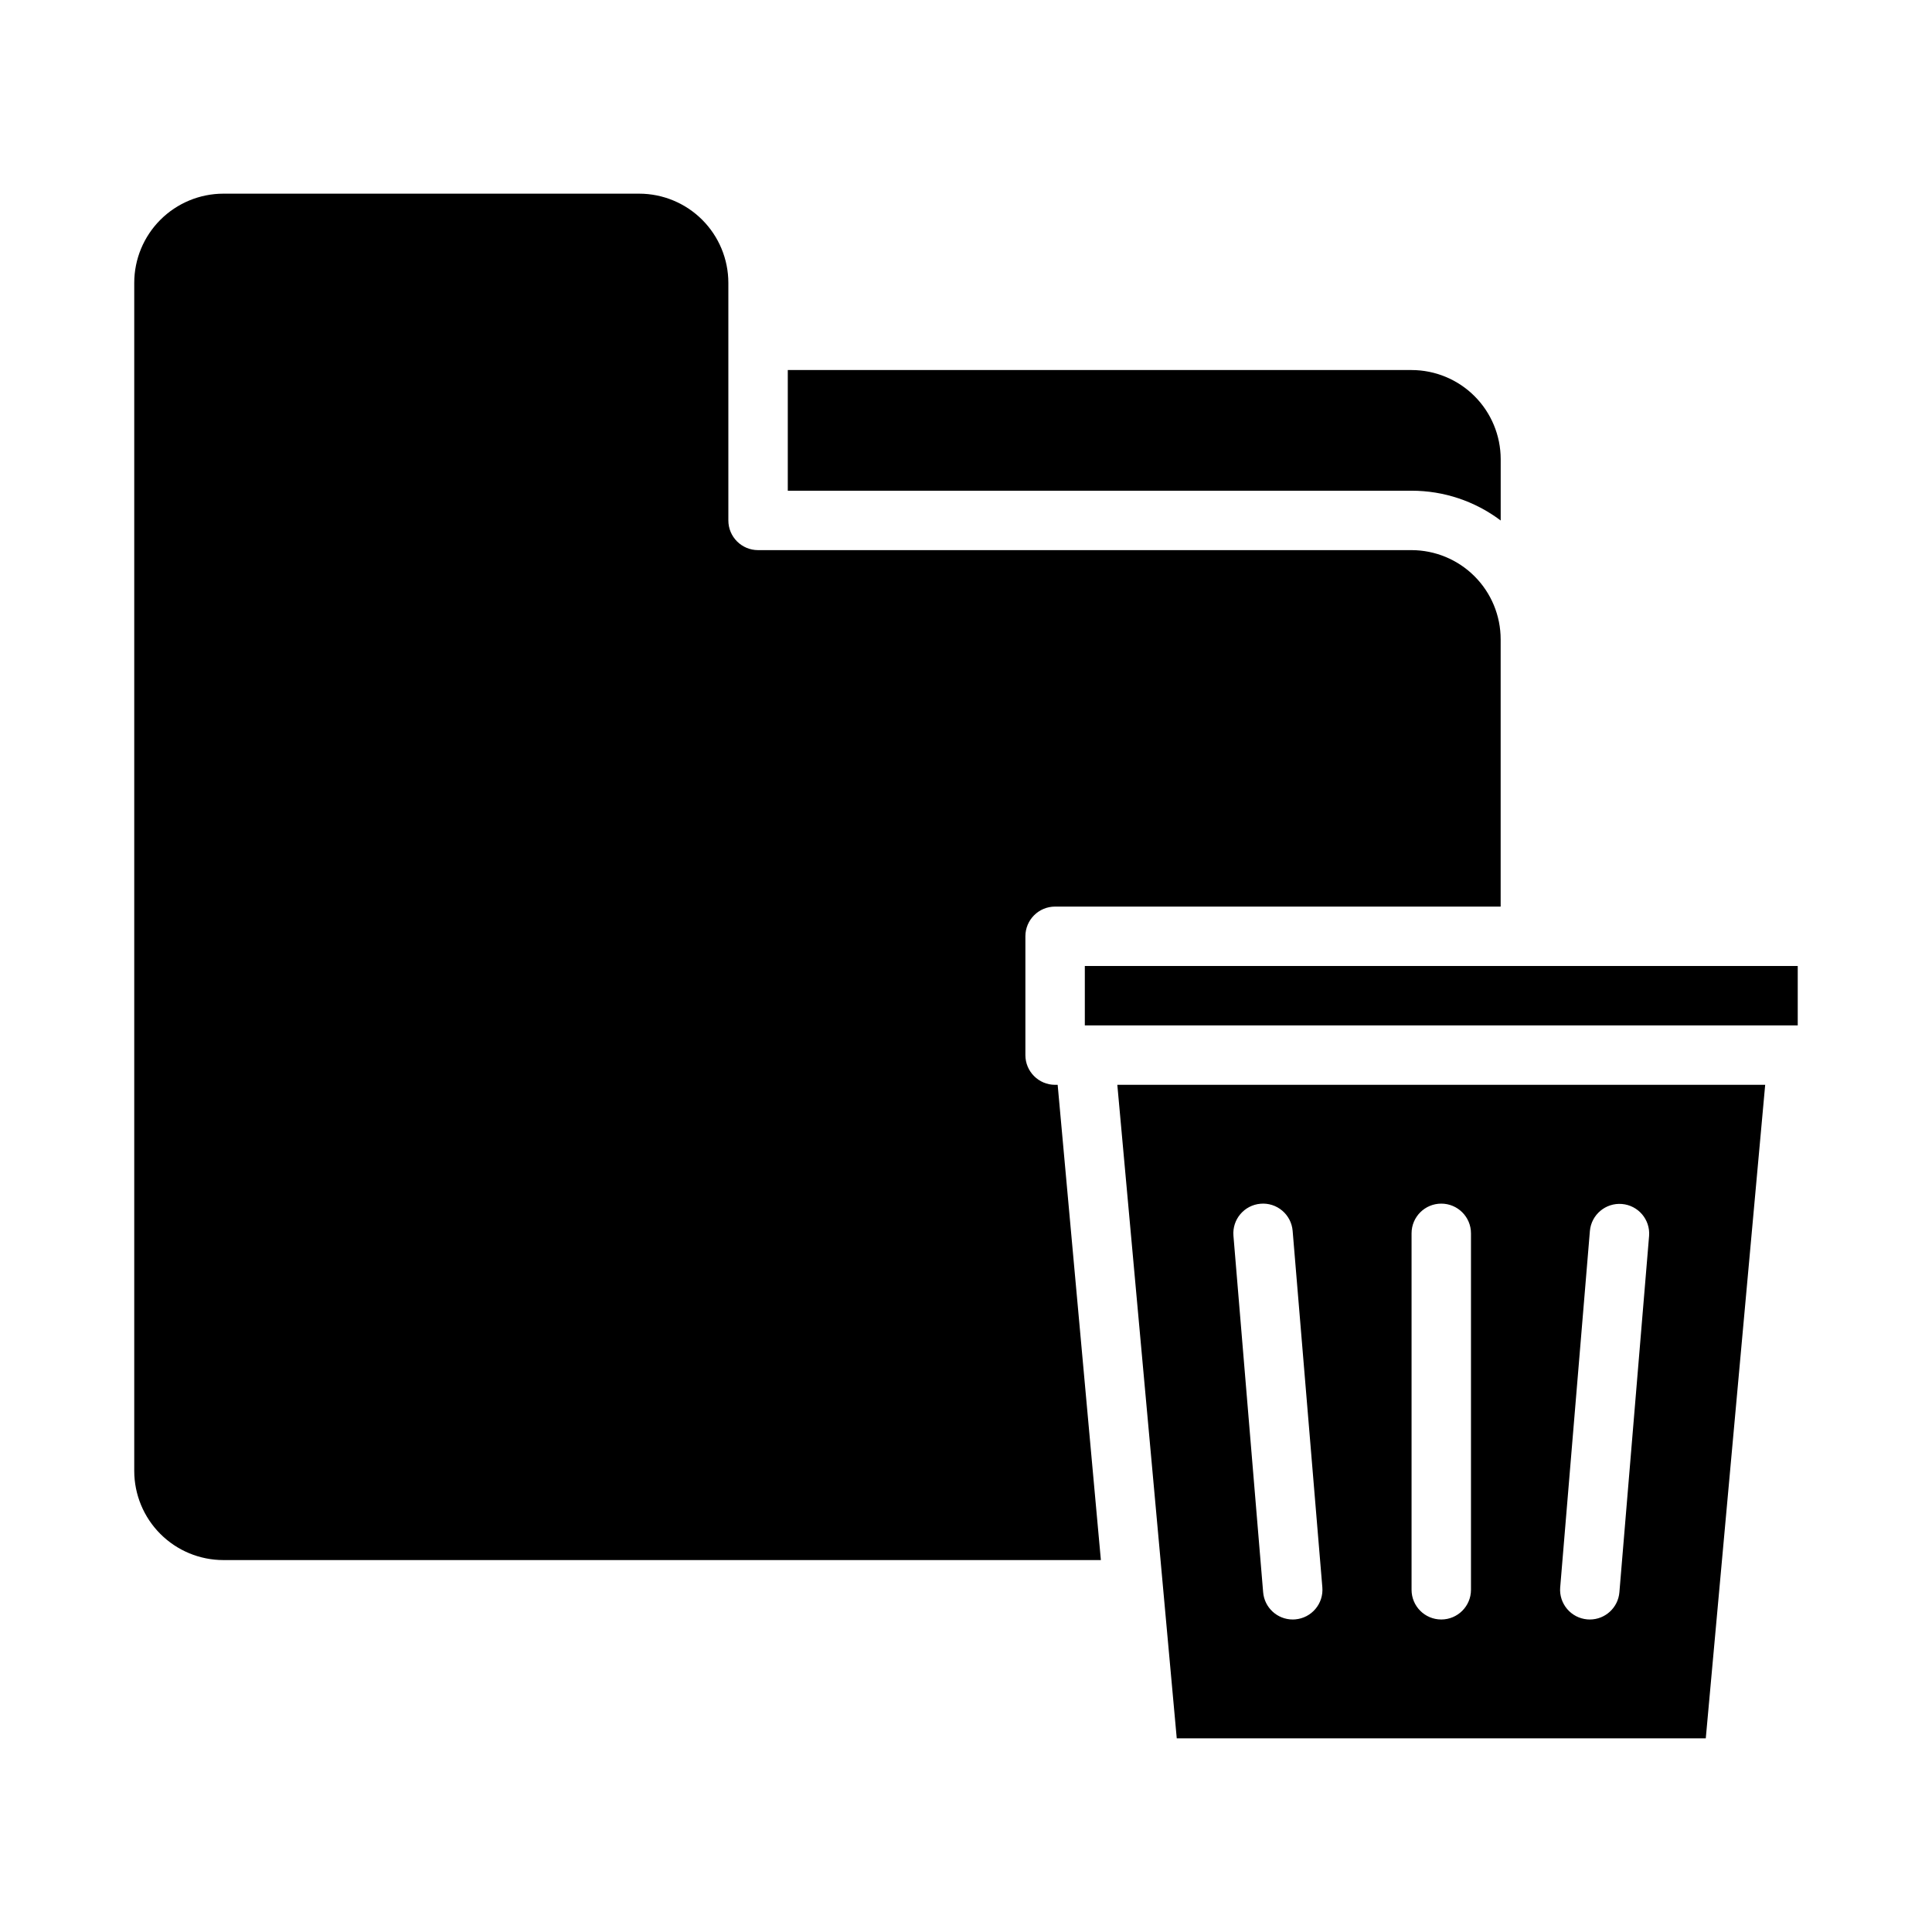
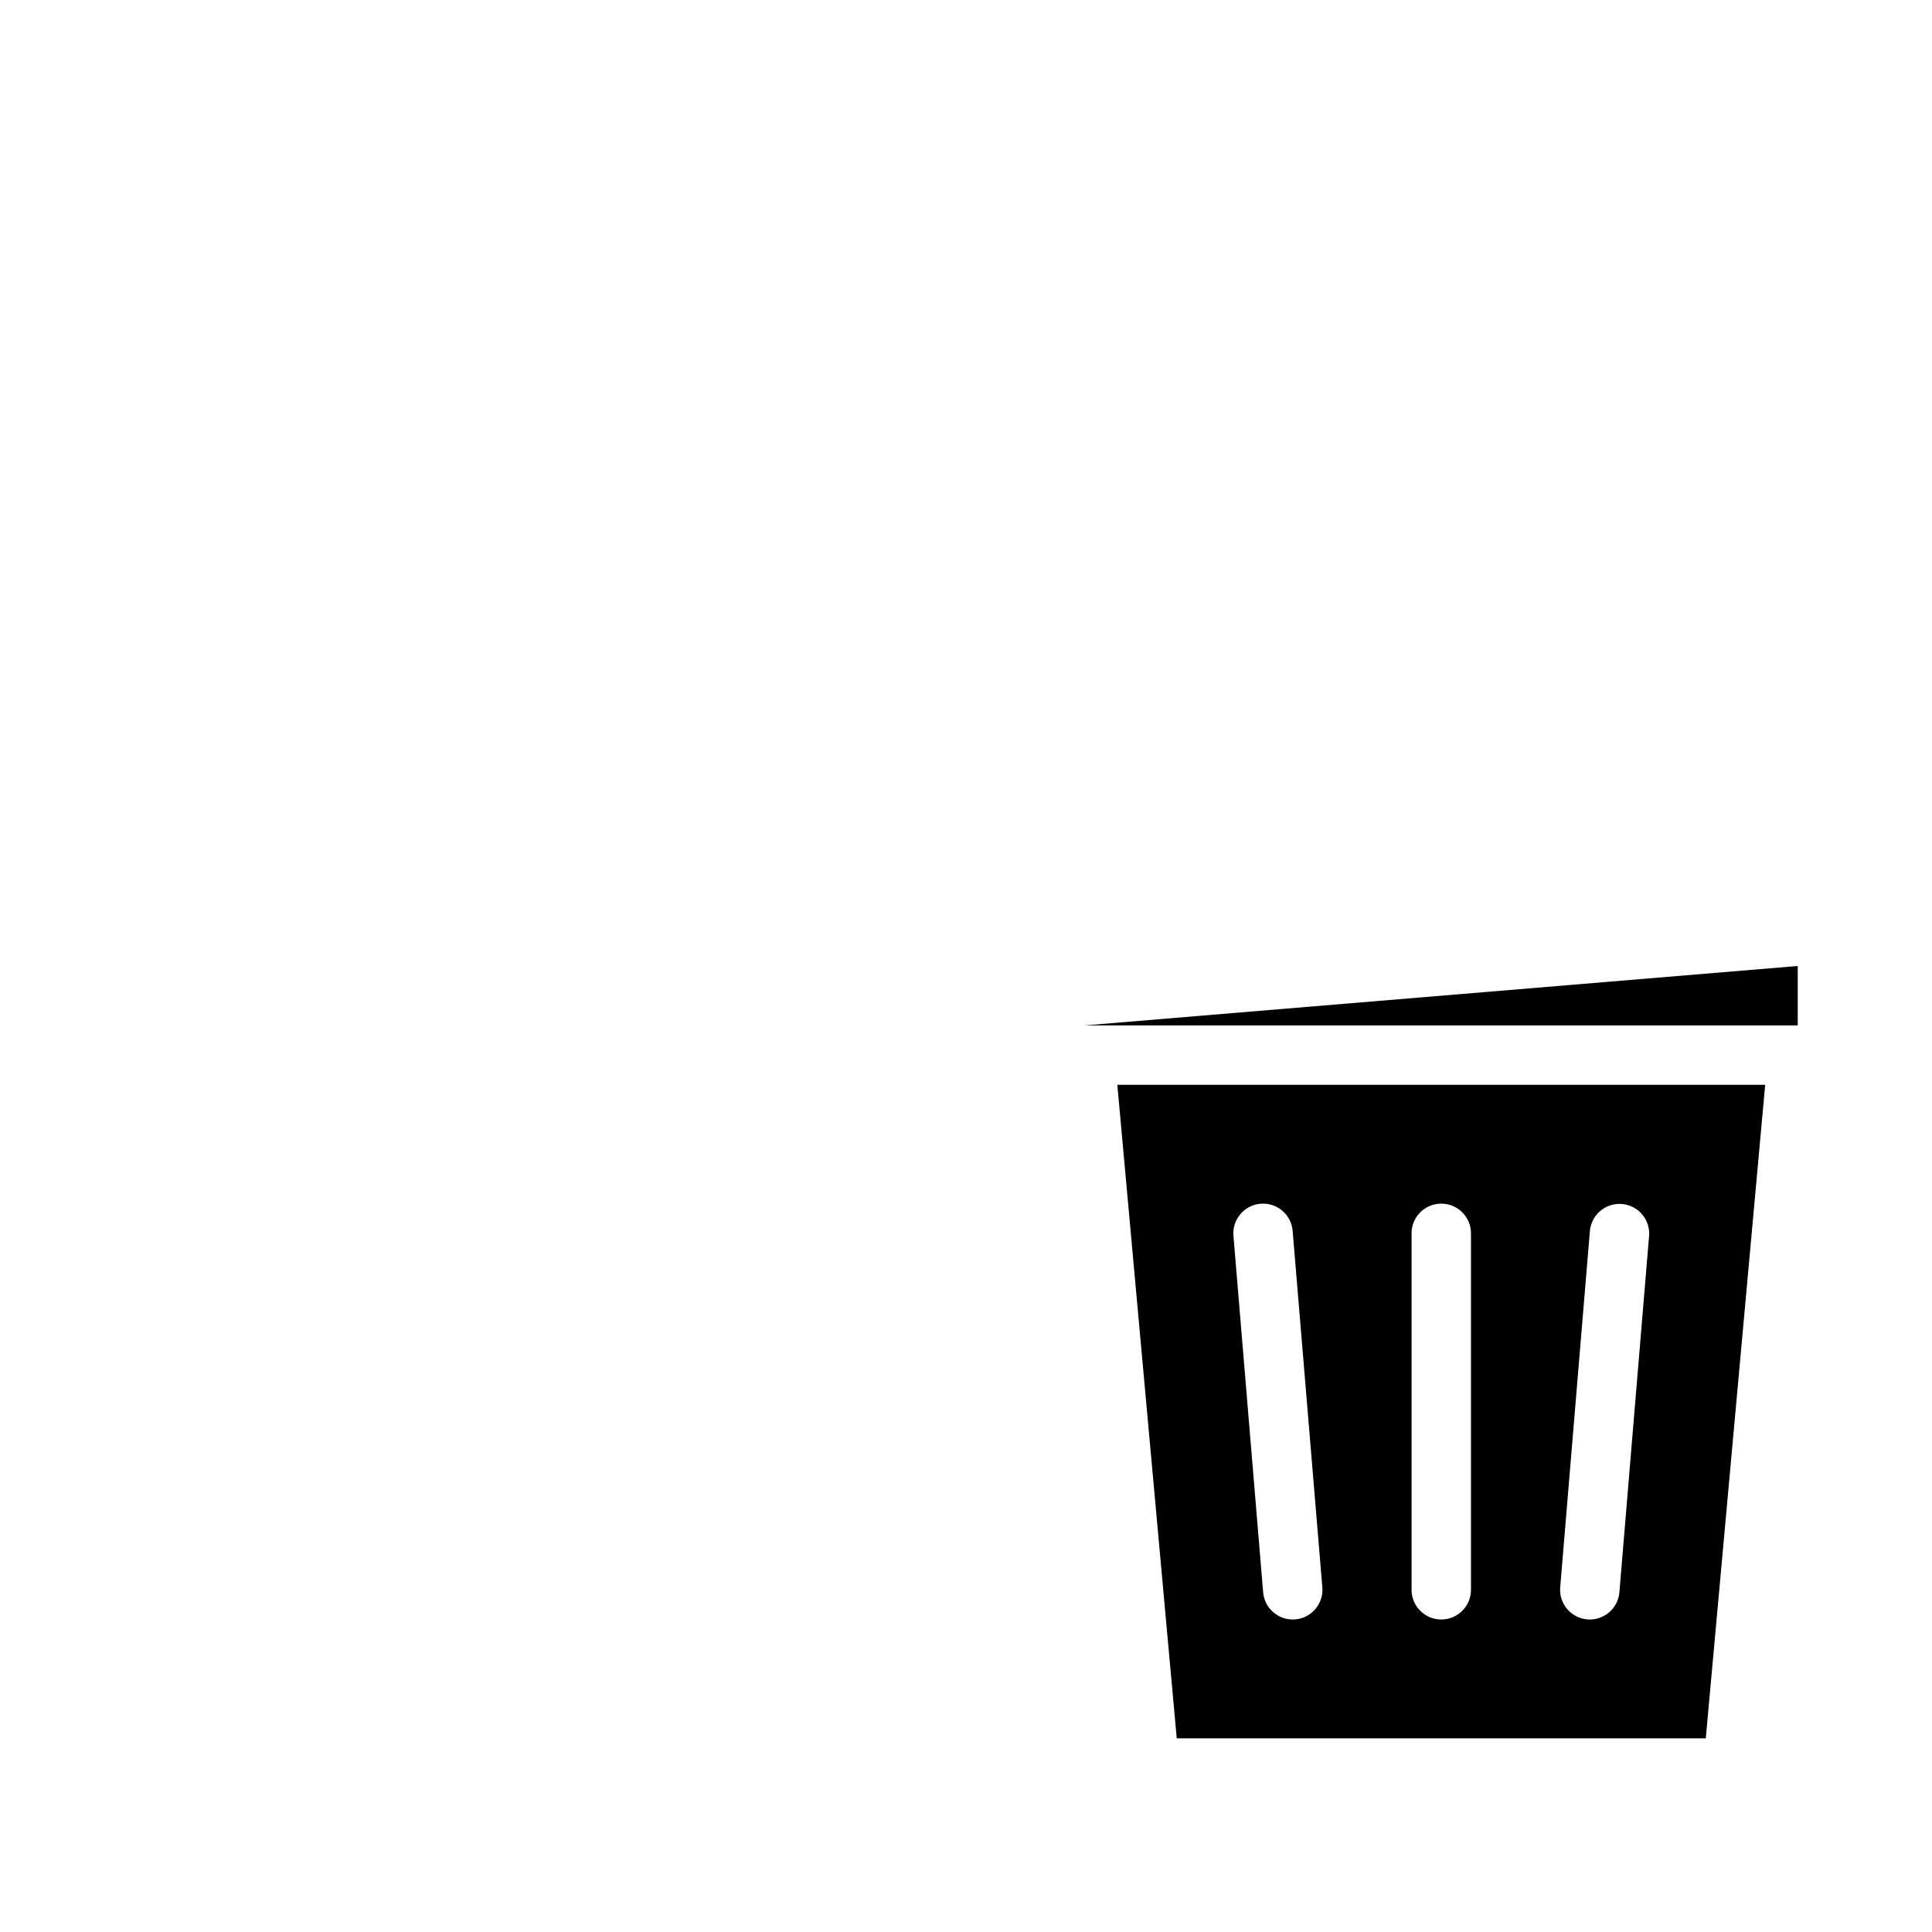
<svg xmlns="http://www.w3.org/2000/svg" fill="#000000" width="800px" height="800px" version="1.1" viewBox="144 144 512 512">
  <g>
-     <path d="m423.61 431.49c-4.348 0-7.871-3.527-7.871-7.875v-31.488c0-4.348 3.523-7.871 7.871-7.871h118.08v-70.848c-0.008-6.262-2.496-12.266-6.926-16.691-4.426-4.426-10.43-6.918-16.691-6.926h-173.18c-4.348 0-7.871-3.523-7.871-7.871v-62.977c-0.008-6.262-2.5-12.262-6.926-16.691-4.426-4.426-10.43-6.918-16.691-6.926h-110.21c-6.262 0.008-12.266 2.5-16.691 6.926-4.43 4.43-6.918 10.43-6.926 16.691v314.88c0.008 6.262 2.496 12.262 6.926 16.691 4.426 4.426 10.43 6.918 16.691 6.922h232.55l-11.453-125.95z" />
-     <path d="m431.49 415.74h188.93v-15.742h-188.93z" />
-     <path d="m541.7 281.94v-16.258c-0.008-6.262-2.5-12.266-6.926-16.691-4.426-4.43-10.43-6.918-16.691-6.926h-165.31v31.98h165.31c8.523-0.008 16.812 2.762 23.617 7.894z" />
+     <path d="m431.49 415.74h188.93v-15.742z" />
    <path d="m455.85 604.67h140.2l15.742-173.18h-171.69zm101.62-40.016 7.871-94.465c0.395-4.301 4.188-7.481 8.492-7.121 4.305 0.359 7.516 4.121 7.195 8.43l-7.871 94.465c-0.34 4.078-3.746 7.215-7.836 7.219-0.219 0-0.441-0.008-0.664-0.027-4.332-0.363-7.551-4.168-7.191-8.5zm-39.391-93.809c0-4.348 3.523-7.871 7.871-7.871 4.348 0 7.875 3.523 7.875 7.871v94.465c0 4.348-3.527 7.871-7.875 7.871-4.348 0-7.871-3.523-7.871-7.871zm-40.016-7.844c2.082-0.18 4.148 0.48 5.742 1.832 1.594 1.348 2.586 3.273 2.758 5.356l7.871 94.465c0.363 4.332-2.856 8.137-7.188 8.5-0.223 0.02-0.445 0.027-0.664 0.027-4.09-0.004-7.496-3.141-7.836-7.219l-7.871-94.465c-0.363-4.332 2.856-8.137 7.188-8.496z" />
  </g>
</svg>